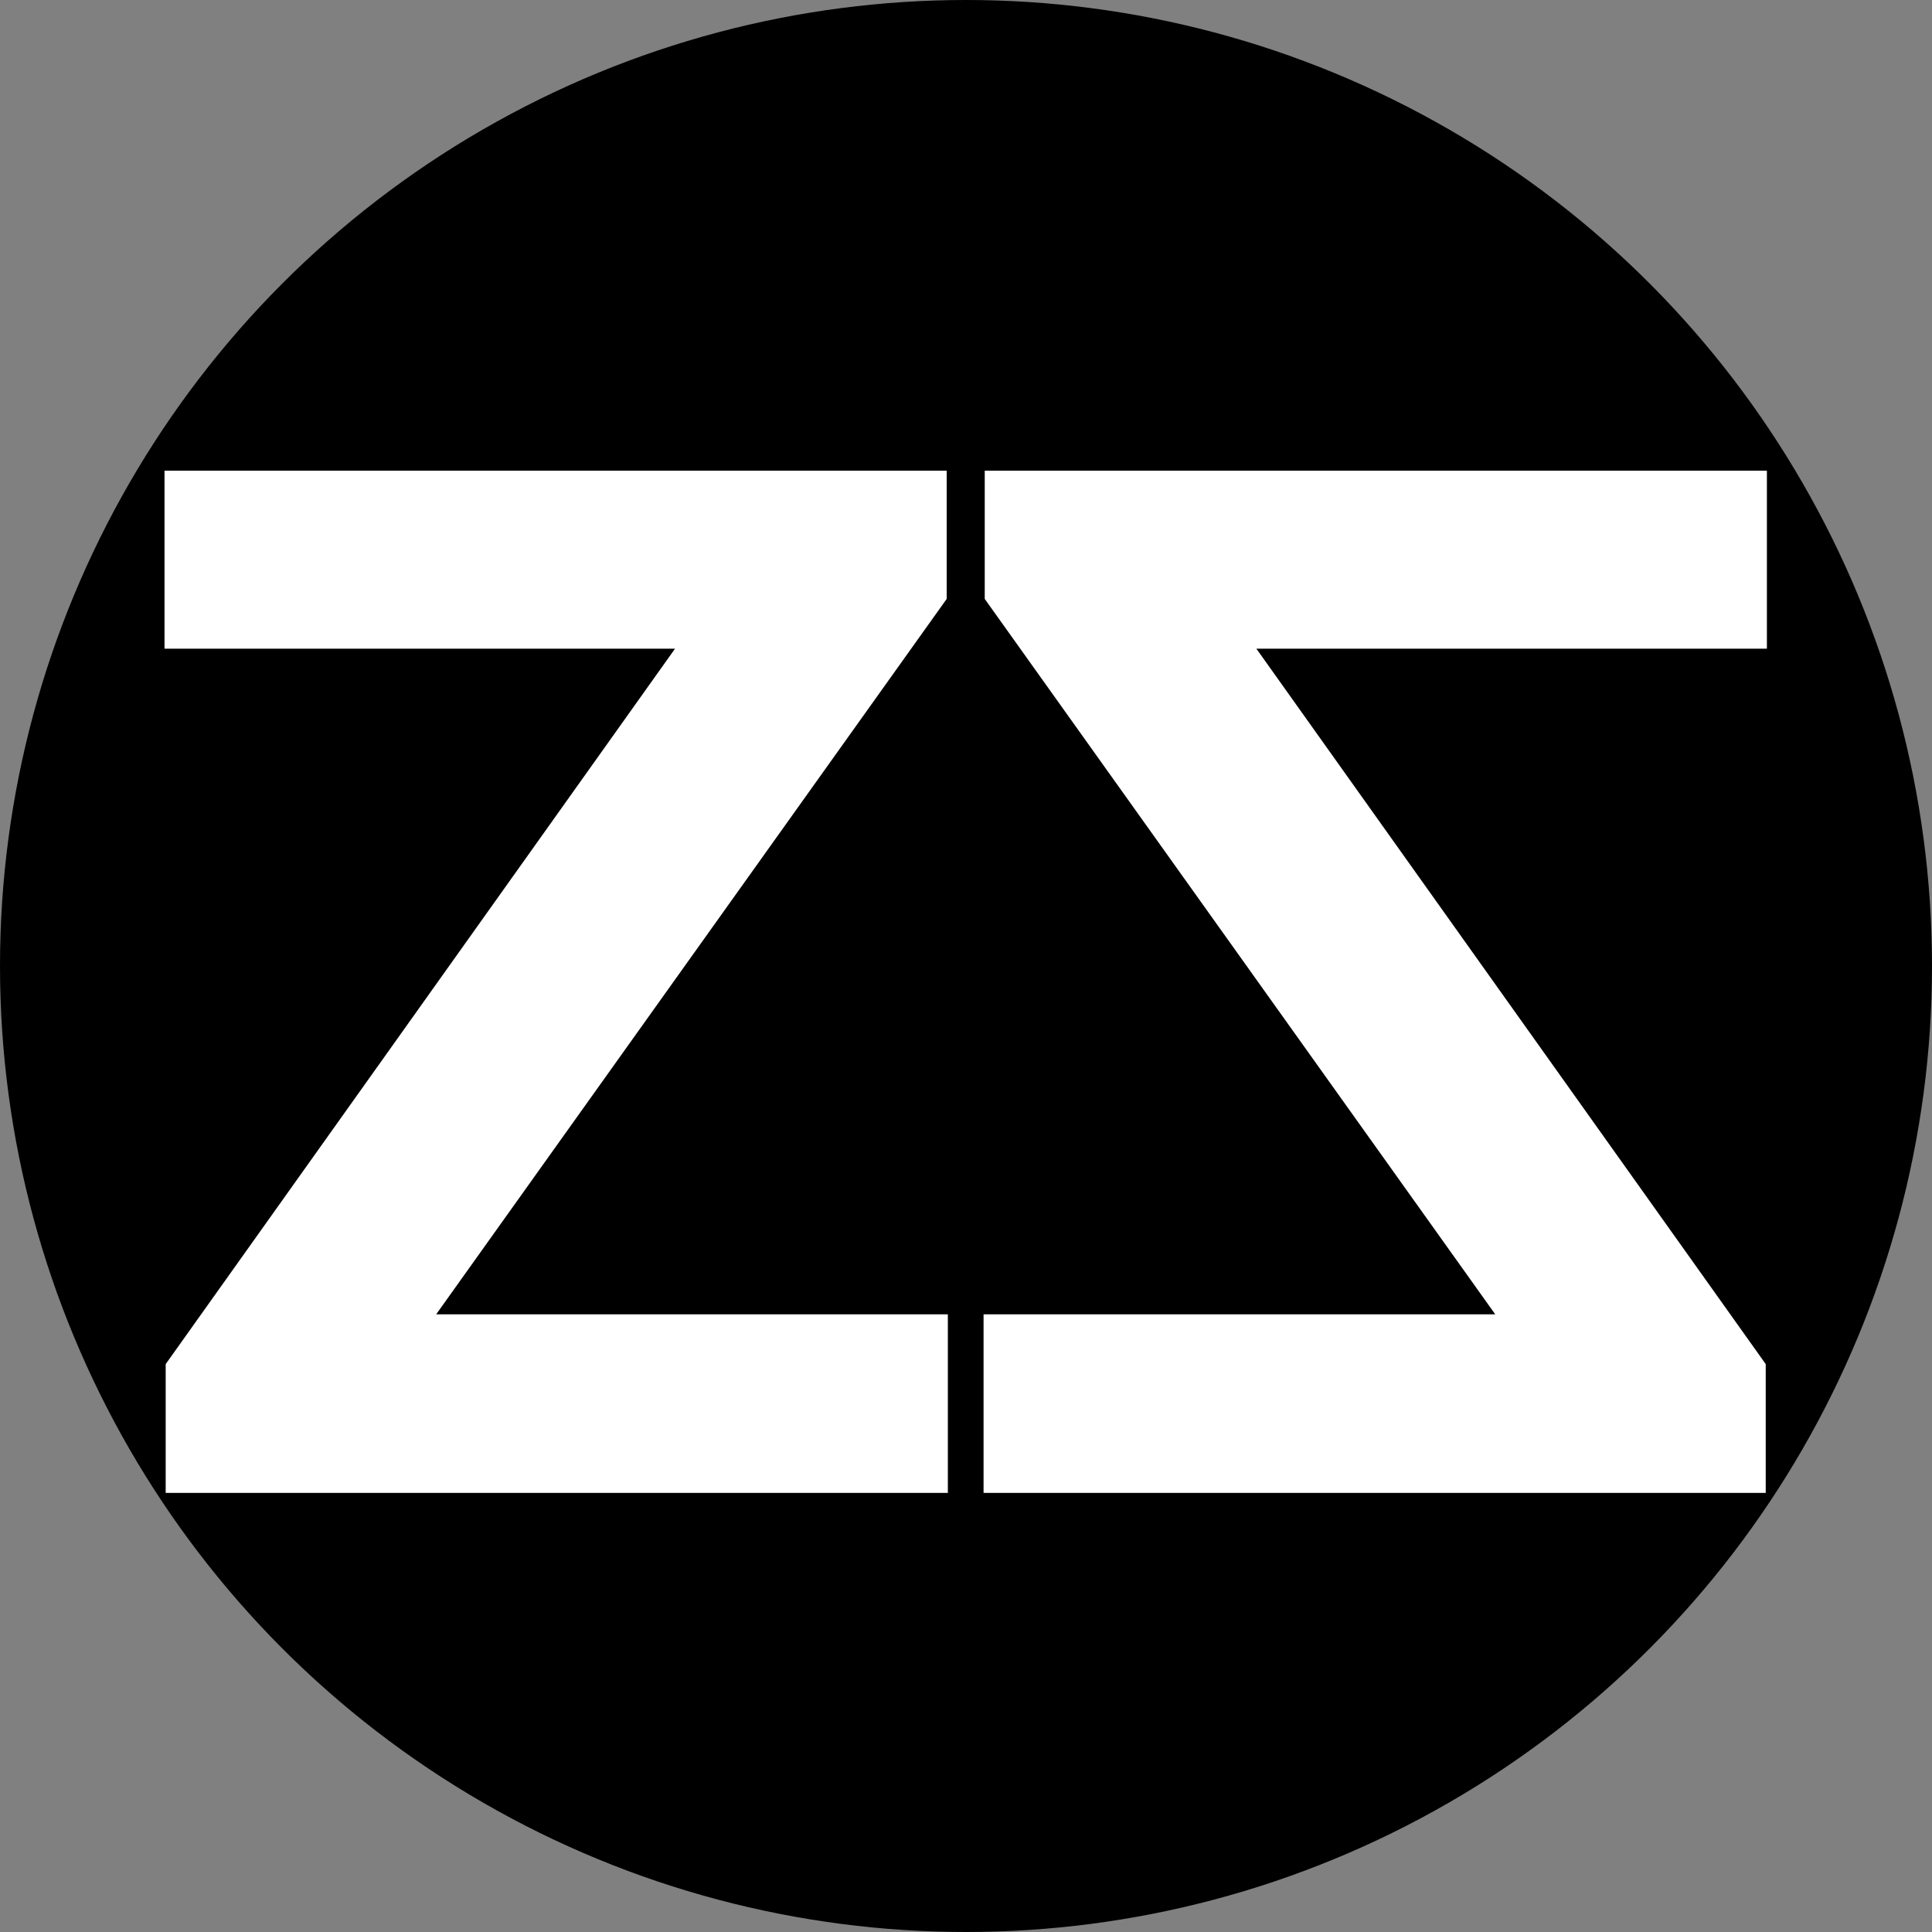
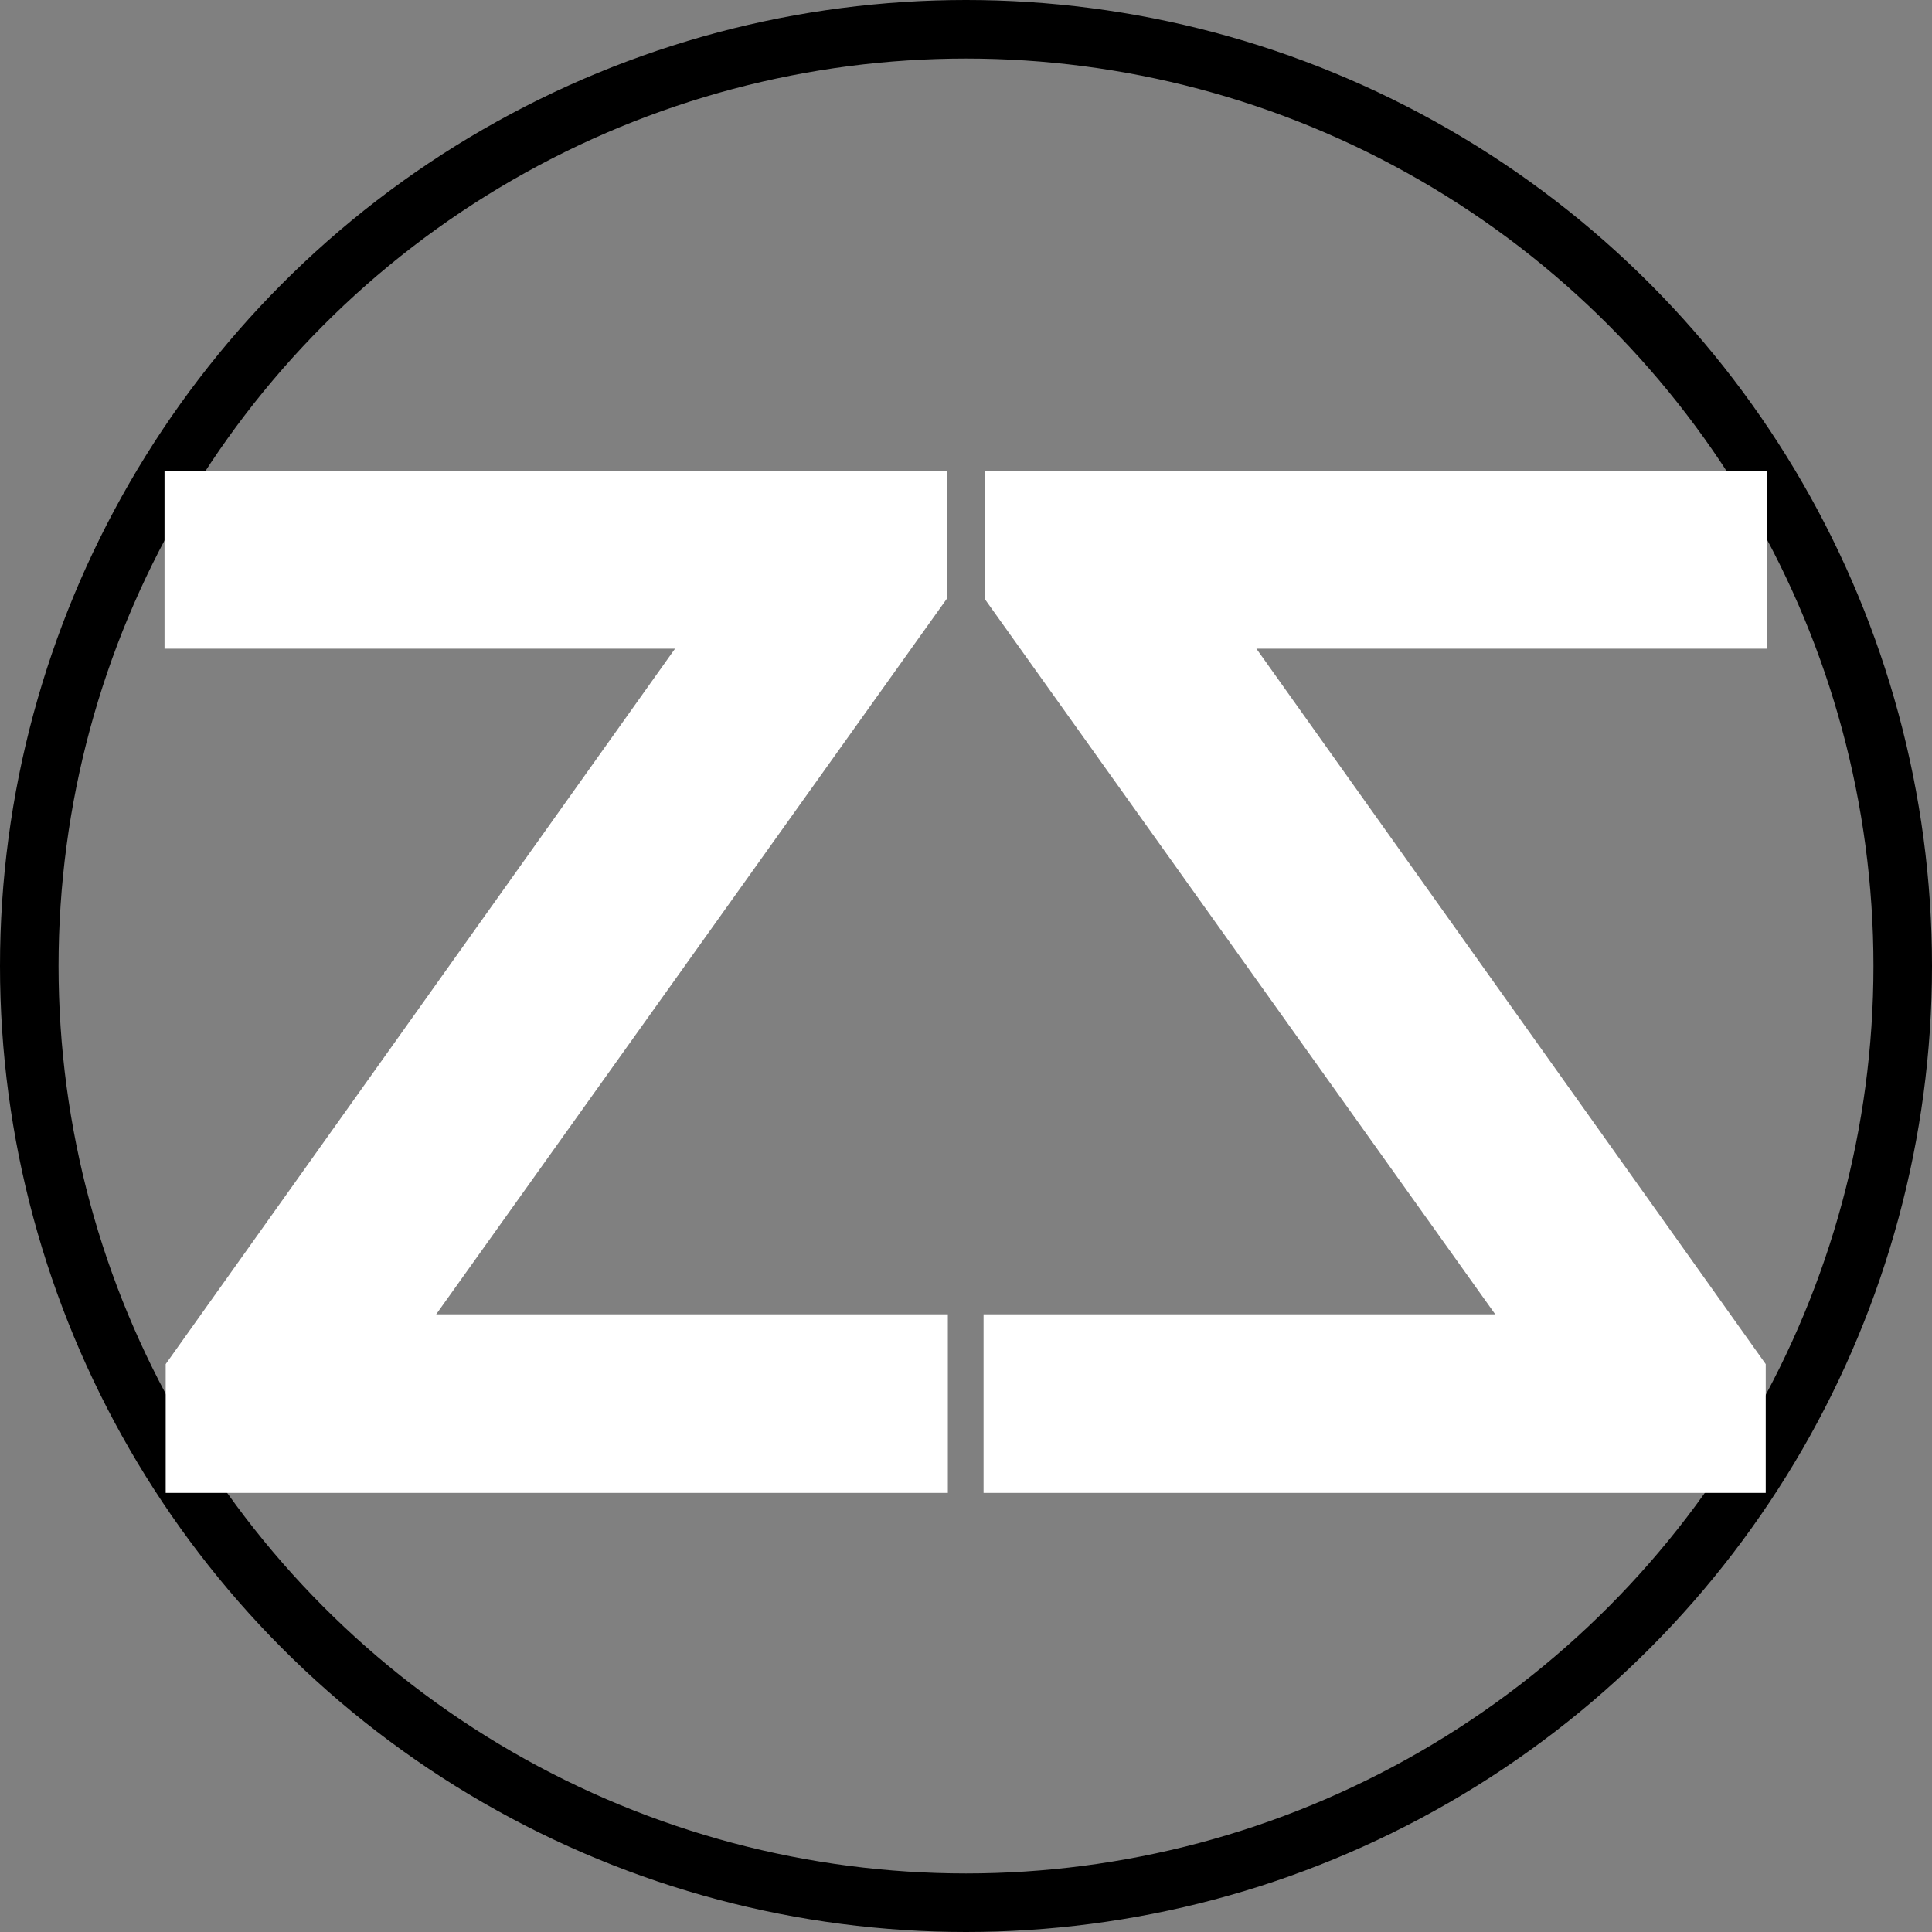
<svg xmlns="http://www.w3.org/2000/svg" width="33" height="33" viewBox="0 0 33 33" fill="none">
  <rect x="0" y="0" width="33" height="33" fill="#808080" stroke="none" />
  <desc>
			Created with Pixso.
	</desc>
  <defs />
-   <circle id="Эллипс 1" cx="16.5" cy="16.5" r="16" fill="#000000" fill-opacity="1" />
  <circle id="Эллипс 1" cx="16.5" cy="16.5" r="16" stroke="#000000" stroke-opacity="1" stroke-width="1" />
  <path id="Z" d="M16.19 25.5L2.83 25.5L2.83 23.3L11.53 11.08L2.81 11.08L2.81 8.04L16.17 8.04L16.17 10.23L7.45 22.45L16.19 22.45L16.19 25.5Z" fill="#FFFFFF" fill-opacity="1" fill-rule="evenodd" />
  <path id="Z" d="M16.8 25.5L30.16 25.5L30.16 23.3L21.46 11.08L30.18 11.08L30.18 8.04L16.82 8.04L16.82 10.23L25.54 22.45L16.8 22.45L16.8 25.5Z" fill="#FFFFFF" fill-opacity="1" fill-rule="evenodd" />
</svg>